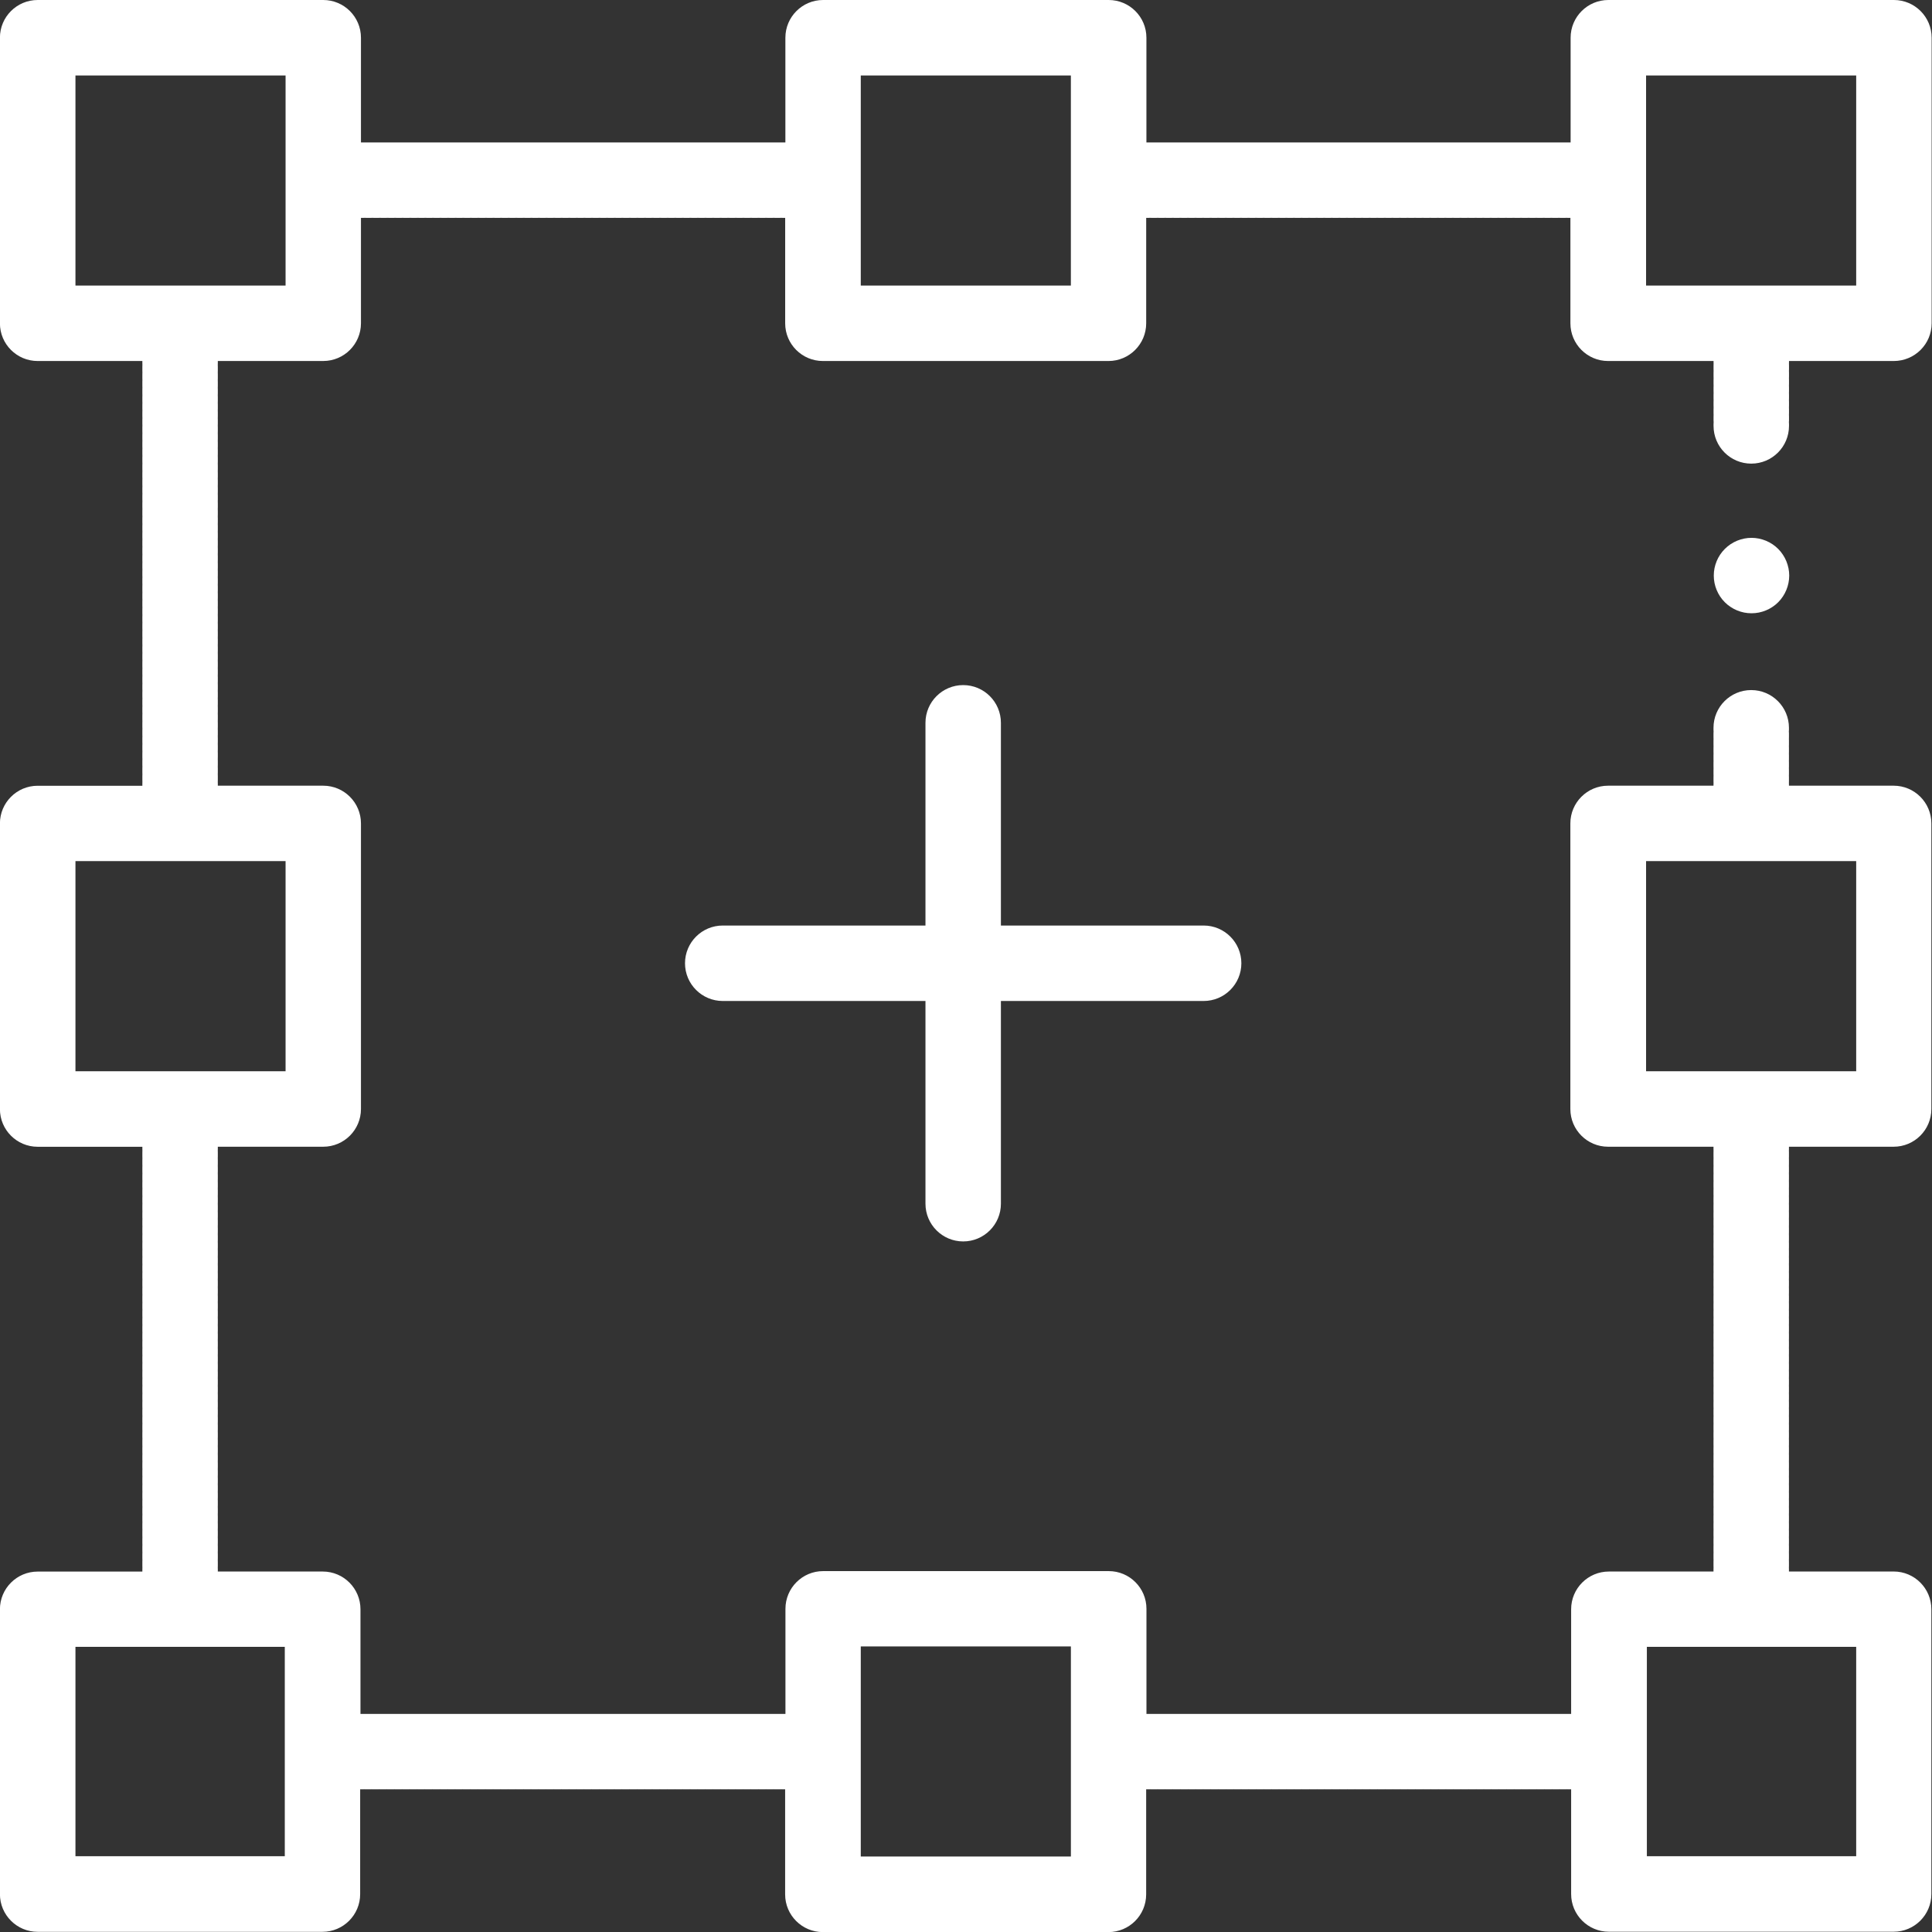
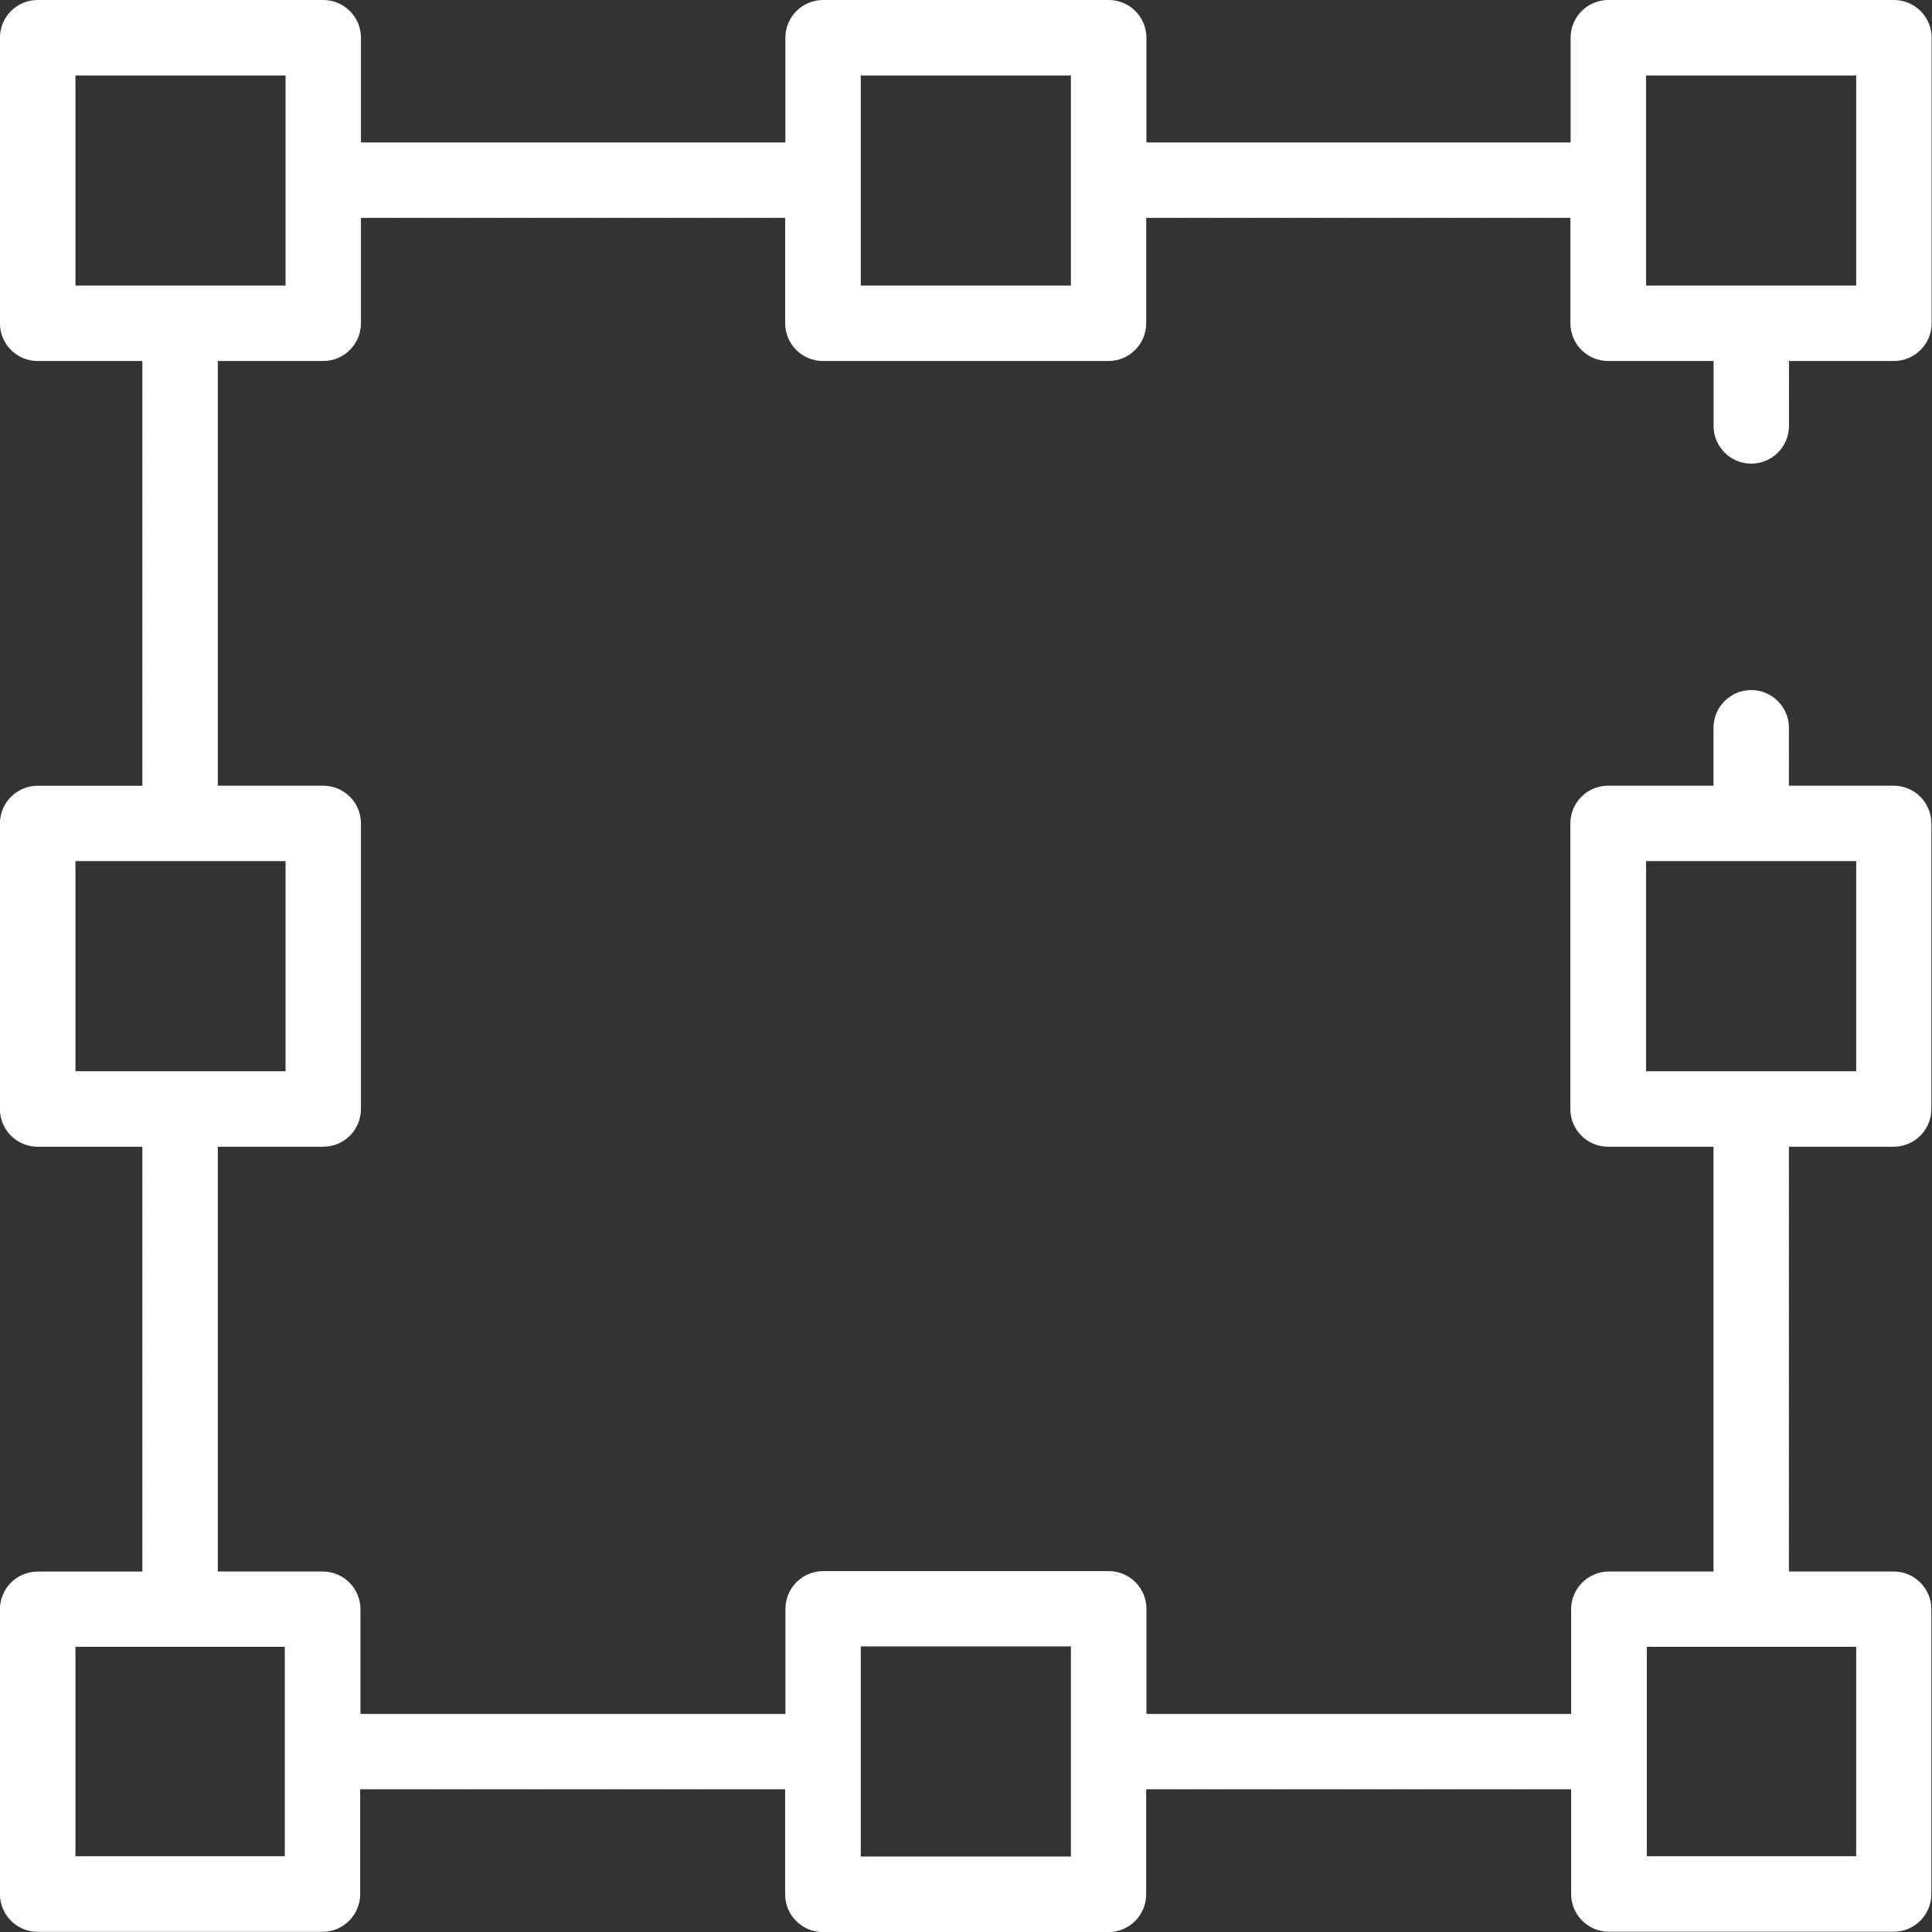
<svg xmlns="http://www.w3.org/2000/svg" width="512" height="512" x="0" y="0" viewBox="0 0 512 512.001" style="enable-background:new 0 0 512 512" xml:space="preserve">
  <rect x="0" y="0" width="512" height="512.001" fill="#333333" stroke="none" />
  <g>
    <path d="m511.906 85.676v-75.68c0-5.52-4.477-9.996-9.996-9.996h-75.68c-5.523 0-10 4.477-10 9.996v27.75h-.531c-.168 0-.336.004-.504.012-.164-.008-.332-.012-.5-.012h-1.004c-.168 0-.336.004-.5.012-.168-.008-.336-.012-.504-.012h-1.004c-.168 0-.336.004-.5.012-.168-.008-.332-.012-.5-.012h-1.004c-.168 0-.336.004-.504.012-.164-.008-.332-.012-.5-.012h-1.004c-.168 0-.336.004-.5.012-.168-.008-.336-.012-.504-.012h-1.004c-.168 0-.332.004-.5.012-.168-.008-.332-.012-.5-.012h-1.004c-.168 0-.336.004-.5.012-.168-.008-.336-.012-.504-.012h-1.004c-.168 0-.332.004-.5.012-.168-.008-.332-.012-.5-.012h-1.004c-.168 0-.336.004-.504.012-.164-.008-.332-.012-.5-.012h-1.004c-.168 0-.332.004-.5.012-.168-.008-.332-.012-.5-.012h-1.004c-.168 0-.336.004-.504.012-.164-.008-.332-.012-.5-.012h-1.004c-.168 0-.336.004-.5.012-.168-.008-.336-.012-.504-.012h-1.004c-.168 0-.332.004-.5.012-.164-.008-.332-.012-.5-.012h-1.004c-.168 0-.336.004-.504.012-.164-.008-.332-.012-.5-.012h-1.004c-.168 0-.336.004-.5.012-.168-.008-.336-.012-.504-.012h-1c-.168 0-.336.004-.504.012-.164-.008-.332-.012-.5-.012h-1.004c-.168 0-.336.004-.5.012-.168-.008-.336-.012-.504-.012h-1c-.168 0-.336.004-.504.012-.164-.008-.332-.012-.5-.012h-1.004c-.168 0-.336.004-.5.012-.168-.008-.336-.012-.504-.012h-1c-.168 0-.336.004-.504.012-.164-.008-.332-.012-.5-.012h-1.004c-.168 0-.336.004-.5.012-.168-.008-.336-.012-.504-.012h-1.004c-.168 0-.336.004-.5.012-.168-.008-.336-.012-.504-.012h-1c-.168 0-.336.004-.504.012-.164-.008-.332-.012-.5-.012h-1.004c-.168 0-.336.004-.5.012-.168-.008-.336-.012-.504-.012h-1.004c-.168 0-.332.004-.5.012-.168-.008-.332-.012-.5-.012h-1.004c-.168 0-.336.004-.5.012-.168-.008-.336-.012-.504-.012h-1.004c-.168 0-.332.004-.5.012-.168-.008-.332-.012-.5-.012h-1.004c-.168 0-.336.004-.504.012-.164-.008-.332-.012-.5-.012h-1.004c-.168 0-.336.004-.5.012-.168-.008-.332-.012-.5-.012h-1.004c-.168 0-.336.004-.504.012-.164-.008-.332-.012-.5-.012h-1.004c-.168 0-.336.004-.5.012-.168-.008-.336-.012-.504-.012h-1.004c-.168 0-.332.004-.5.012-.168-.008-.332-.012-.5-.012h-1.004c-.168 0-.336.004-.504.012-.164-.008-.332-.012-.5-.012h-1.004c-.168 0-.336.004-.5.012-.168-.008-.336-.012-.504-.012h-1c-.168 0-.336.004-.504.012-.164-.008-.332-.012-.5-.012h-1.004c-.168 0-.336.004-.5.012-.168-.008-.336-.012-.504-.012h-1c-.168 0-.336.004-.504.012-.164-.008-.332-.012-.5-.012h-1.004c-.168 0-.336.004-.5.012-.168-.008-.336-.012-.504-.012h-1c-.168 0-.336.004-.504.012-.164-.008-.332-.012-.5-.012h-1.004c-.168 0-.336.004-.504.012-.164-.008-.332-.012-.5-.012h-1.004c-.168 0-.336.004-.5.012-.168-.008-.336-.012-.504-.012h-1c-.168 0-.336.004-.5.012-.168-.008-.336-.012-.504-.012h-1.004c-.168 0-.336.004-.5.012-.168-.008-.336-.012-.504-.012h-1c-.168 0-.336.004-.504.012-.164-.008-.332-.012-.5-.012h-1.004c-.168 0-.336.004-.504.012-.164-.008-.332-.012-.5-.012h-1.004c-.168 0-.332.004-.5.012-.168-.008-.332-.012-.5-.012h-1.004c-.168 0-.336.004-.504.012-.164-.008-.332-.012-.5-.012h-1.004c-.168 0-.336.004-.5.012-.168-.008-.332-.012-.504-.012h-1c-.168 0-.336.004-.504.012-.164-.008-.332-.012-.5-.012h-1.004c-.168 0-.336.004-.5.012-.168-.008-.336-.012-.504-.012h-1.004c-.168 0-.332.004-.5.012-.168-.008-.332-.012-.5-.012h-1.004c-.168 0-.336.004-.5.012-.168-.008-.336-.012-.504-.012h-1.004c-.168 0-.332.004-.5.012-.168-.008-.332-.012-.5-.012h-1.004c-.168 0-.336.004-.504.012-.164-.008-.332-.012-.5-.012h-1.004c-.168 0-.336.004-.5.012-.168-.008-.332-.012-.504-.012h-1c-.168 0-.336.004-.504.012-.164-.008-.332-.012-.5-.012h-.535v-27.75c0-5.52-4.477-9.996-10-9.996h-75.676c-5.523 0-10 4.477-10 9.996v27.75h-.535c-.168 0-.336.004-.5.012-.168-.008-.336-.012-.504-.012h-1c-.168 0-.336.004-.504.012-.164-.008-.332-.012-.5-.012h-1.004c-.168 0-.336.004-.504.012-.164-.008-.332-.012-.5-.012h-1.004c-.168 0-.336.004-.5.012-.168-.008-.336-.012-.504-.012h-1c-.168 0-.336.004-.504.012-.164-.008-.332-.012-.5-.012h-1.004c-.168 0-.336.004-.5.012-.168-.008-.336-.012-.504-.012h-1c-.168 0-.336.004-.504.012-.164-.008-.332-.012-.5-.012h-1.004c-.168 0-.336.004-.5.012-.168-.008-.332-.012-.504-.012h-1.004c-.168 0-.332.004-.5.012-.168-.008-.332-.012-.5-.012h-1.004c-.168 0-.336.004-.5.012-.168-.008-.336-.012-.504-.012h-1.004c-.168 0-.336.004-.5.012-.168-.008-.336-.012-.504-.012h-1c-.168 0-.336.004-.504.012-.164-.008-.332-.012-.5-.012h-1.004c-.168 0-.336.004-.5.012-.168-.008-.336-.012-.504-.012h-1.004c-.168 0-.332.004-.5.012-.168-.008-.332-.012-.5-.012h-1.004c-.168 0-.336.004-.5.012-.168-.008-.336-.012-.504-.012h-1.004c-.168 0-.332.004-.5.012-.168-.008-.332-.012-.5-.012h-1.004c-.168 0-.336.004-.504.012-.164-.008-.332-.012-.5-.012h-1.004c-.168 0-.336.004-.5.012-.168-.008-.336-.012-.504-.012h-1c-.168 0-.336.004-.504.012-.164-.008-.332-.012-.5-.012h-1.004c-.168 0-.336.004-.5.012-.168-.008-.336-.012-.504-.012h-1.004c-.168 0-.332.004-.5.012-.164-.008-.332-.012-.5-.012h-1.004c-.168 0-.336.004-.5.012-.168-.008-.336-.012-.504-.012h-1.004c-.168 0-.336.004-.5.012-.168-.008-.332-.012-.504-.012h-1c-.168 0-.336.004-.504.012-.164-.008-.332-.012-.5-.012h-1.004c-.168 0-.336.004-.5.012-.168-.008-.332-.012-.504-.012h-1c-.168 0-.336.004-.504.012-.164-.008-.332-.012-.5-.012h-1.004c-.168 0-.336.004-.5.012-.168-.008-.336-.012-.504-.012h-1.004c-.168 0-.332.004-.5.012-.168-.008-.332-.012-.5-.012h-1.004c-.168 0-.336.004-.504.012-.164-.008-.332-.012-.5-.012h-1.004c-.168 0-.336.004-.5.012-.168-.008-.336-.012-.504-.012h-1c-.168 0-.336.004-.504.012-.164-.008-.332-.012-.5-.012h-1.004c-.168 0-.336.004-.5.012-.168-.008-.336-.012-.504-.012h-1.004c-.168 0-.332.004-.5.012-.168-.008-.332-.012-.5-.012h-1.004c-.168 0-.336.004-.5.012-.168-.008-.336-.012-.504-.012h-1.004c-.168 0-.332.004-.5.012-.168-.008-.332-.012-.5-.012h-1.004c-.168 0-.336.004-.504.012-.164-.008-.332-.012-.5-.012h-1.004c-.168 0-.336.004-.5.012-.168-.008-.332-.012-.5-.012h-1.004c-.168 0-.336.004-.504.012-.164-.008-.332-.012-.5-.012h-1.004c-.168 0-.336.004-.5.012-.168-.008-.336-.012-.504-.012h-1.004c-.168 0-.332.004-.5.012-.168-.008-.332-.012-.5-.012h-1.004c-.168 0-.336.004-.5.012-.168-.008-.336-.012-.504-.012h-1.004c-.168 0-.332.004-.5.012-.168-.008-.332-.012-.5-.012h-1.004c-.168 0-.336.004-.504.012-.164-.008-.332-.012-.5-.012h-1.004c-.168 0-.336.004-.5.012-.168-.008-.336-.012-.504-.012h-1c-.168 0-.336.004-.504.012-.164-.008-.332-.012-.5-.012h-1.004c-.168 0-.336.004-.504.012-.164-.008-.332-.012-.5-.012h-1.004c-.168 0-.336.004-.5.012-.164-.008-.332-.012-.5-.012h-1.004c-.168 0-.336.004-.504.012-.164-.008-.332-.012-.5-.012h-1.004c-.168 0-.336.004-.5.012-.168-.008-.336-.012-.504-.012h-1c-.168 0-.336.004-.504.012-.164-.008-.332-.012-.5-.012h-1.004c-.168 0-.336.004-.5.012-.168-.008-.336-.012-.504-.012h-1c-.168 0-.336.004-.504.012-.164-.008-.332-.012-.5-.012h-1.004c-.168 0-.336.004-.5.012-.168-.008-.332-.012-.504-.012h-1.004c-.168 0-.332.004-.5.012-.168-.008-.332-.012-.5-.012h-1.059c-.168 0-.336.004-.504.012-.164-.008-.332-.012-.5-.012h-1.004c-.168 0-.336.004-.504.012-.164-.008-.332-.012-.5-.012h-.535v-27.75c0-5.52-4.477-9.996-9.996-9.996h-75.68c-5.523 0-10 4.477-10 9.996v75.68c0 5.52 4.477 9.996 10 9.996h27.746v.543c0 .168.004.336.012.504-.008.164-.012.332-.012.5v1.004c0 .168.004.336.012.504-.008.164-.012.332-.012.5v1.004c0 .168.004.336.012.504-.008.164-.012.332-.012.5v1.008c0 .168.004.336.012.5-.008.168-.012.336-.012.504v1.004c0 .168.004.336.012.5-.008.168-.012.336-.012.504v1.004c0 .168.004.336.012.5-.008.168-.012.336-.012.504v1.004c0 .168.004.336.012.504-.008.164-.012.332-.012.5v1.004c0 .168.004.336.012.504-.008.164-.012.332-.012.5v1.004c0 .168.004.336.012.504-.008.164-.012.332-.012.5v1.004c0 .168.004.336.012.504-.008.164-.012.332-.012.5v1.004c0 .172.004.336.012.504-.008.168-.012.332-.012.504v1.004c0 .168.004.336.012.5-.008.168-.012.336-.012.504v1.004c0 .168.004.336.012.5-.008.168-.012.336-.012.504v1.004c0 .168.004.336.012.5-.008.168-.012.336-.012.504v1.004c0 .168.004.336.012.504-.008.164-.012.332-.012.5v1.004c0 .168.004.336.012.504-.008.164-.012.332-.012.5v1.004c0 .172.004.336.012.504-.008.164-.012.332-.012.5v1.004c0 .168.004.336.012.504-.008.164-.012.332-.012.5v1.008c0 .168.004.336.012.5-.008.168-.012.336-.012.504v1.004c0 .168.004.336.012.5-.008.168-.012.336-.012.504v1.004c0 .168.004.336.012.5-.008.168-.012.336-.012.504v1.004c0 .168.004.336.012.504-.008.164-.012.332-.012.5v1.004c0 .168.004.336.012.504-.008.164-.012.332-.012.5v1.004c0 .168.004.336.012.504-.008.164-.012.332-.012.5v1.004c0 .168.004.336.012.504-.008.164-.012.332-.012.5v1.004c0 .172.004.336.012.504-.008.168-.012.332-.012.504v1.004c0 .168.004.336.012.5-.008.168-.012.336-.012.504v1.004c0 .168.004.336.012.5-.008.168-.012.336-.012.504v1.004c0 .168.004.336.012.5-.008.168-.012.336-.012.504v1.004c0 .168.004.336.012.504-.008.164-.012.332-.012.5v1.004c0 .168.004.336.012.504-.008.164-.012.332-.012.5v1.004c0 .168.004.336.012.504-.008.164-.012.332-.012.5v1.004c0 .168.004.336.012.504-.008.164-.012.332-.012.5v1.008c0 .168.004.336.012.5-.008.168-.012.336-.012.504v1.004c0 .168.004.336.012.5-.008.168-.012.336-.012.504v1.004c0 .168.004.336.012.504-.008.164-.012.332-.012.5v1.004c0 .168.004.336.012.5-.008.168-.012.336-.012.504v1.004c0 .168.004.336.012.504-.008.164-.012.332-.012.5v1.004c0 .168.004.336.012.504-.008.164-.012.332-.012.5v1.004c0 .172.004.336.012.504-.008.164-.012.332-.012.5v1.004c0 .172.004.336.012.504-.008.168-.012.332-.012.504v1.004c0 .168.004.336.012.5-.008.168-.012.336-.012.504v1.004c0 .168.004.336.012.5-.008.168-.012.336-.012.504v1.004c0 .168.004.336.012.5-.008.168-.012.336-.012.504v1.004c0 .168.004.336.012.504-.008.164-.012.332-.012.5v1.004c0 .168.004.336.012.504-.008.164-.012.332-.012.5v1.004c0 .168.004.336.012.504-.008.164-.012.332-.012.5v1.008c0 .168.004.336.012.5-.008.164-.012.332-.012.5v1.008c0 .168.004.336.012.5-.008.168-.012.336-.012.504v1.004c0 .168.004.336.012.5-.008.168-.012.336-.012.504v1.004c0 .168.004.336.012.5-.008.168-.012.336-.012.504v1.004c0 .168.004.336.012.5-.008.168-.012.336-.012.504v1.004c0 .168.004.336.012.504-.008.164-.012.332-.012.5v1.004c0 .168.004.336.012.504-.008.164-.012.332-.012.5v1.004c0 .172.004.336.012.504-.008.168-.012.332-.012.504v1c0 .168.004.336.012.504-.008.164-.012.332-.012.5v.547h-27.746c-5.523 0-10 4.477-10 9.996v75.68c0 5.52 4.477 9.996 10 9.996h27.746v.543c0 .168.004.336.012.504-.008.164-.012.332-.012.5v1.008c0 .168.004.336.012.5-.008.168-.012.336-.012.504v1.004c0 .168.004.336.012.5-.008.168-.012.336-.012.504v1.004c0 .168.004.336.012.504-.008.164-.012.332-.012.5v1.004c0 .168.004.336.012.504-.008.164-.012.332-.012.5v1.004c0 .172.004.336.012.504-.008.168-.012.332-.012.504v1.004c0 .168.004.336.012.5-.008.168-.012.336-.012.504v1.004c0 .168.004.336.012.5-.008.168-.012.336-.012.504v1.004c0 .168.004.336.012.504-.008.164-.012.332-.012.5v1.004c0 .168.004.336.012.504-.008.164-.012.332-.012.5v1.008c0 .168.004.336.012.5-.008.168-.012.336-.012.504v1.004c0 .168.004.336.012.5-.008.168-.012.336-.012.504v1.004c0 .168.004.336.012.5-.008.168-.012.336-.012.504v1.004c0 .168.004.336.012.504-.008.164-.012.332-.012.5v1.004c0 .172.004.336.012.504-.008.168-.012.332-.012.504v1.004c0 .168.004.336.012.5-.008.168-.012.336-.012.504v1.004c0 .168.004.336.012.5-.008.168-.012.336-.012.504v1.004c0 .168.004.336.012.5-.008.168-.012.336-.012.504v1.004c0 .168.004.336.012.504-.008.164-.012.332-.012.5v1.004c0 .172.004.336.012.504-.008.168-.012.332-.012.504v1.004c0 .168.004.336.012.5-.008.168-.012.336-.012.504v1.004c0 .168.004.336.012.5-.008.168-.012.336-.012.504v1.004c0 .168.004.336.012.504-.008.164-.012.332-.012.5v1.004c0 .168.004.336.012.504-.008.164-.012.332-.012.5v1.004c0 .168.004.336.012.504-.008.164-.012.332-.012.5v1.008c0 .168.004.336.012.5-.008.168-.012.336-.012.504v1.004c0 .168.004.336.012.5-.008.168-.012.336-.012.504v1.004c0 .168.004.336.012.504-.008.164-.012.332-.012.5v1.004c0 .168.004.336.012.504-.008.164-.012.332-.012.5v1.004c0 .172.004.336.012.504-.008.168-.012.332-.012.504v1.004c0 .168.004.336.012.5-.008.168-.012.336-.012.504v1.004c0 .168.004.336.012.504-.008.164-.012.332-.012.5v1.004c0 .168.004.336.012.504-.008.164-.012.332-.012.5v1.004c0 .168.004.336.012.504-.008.164-.012.332-.012.5v1.008c0 .168.004.336.012.5-.008.168-.012.336-.012.504v1.004c0 .168.004.336.012.5-.008.168-.012.336-.012.504v1.004c0 .168.004.336.012.5-.008.168-.012.336-.012.504v1.004c0 .168.004.336.012.504-.008.164-.012.332-.012.5v1.004c0 .172.004.336.012.504-.008.168-.012.332-.012.504v1.004c0 .168.004.336.012.5-.008.168-.012.336-.012.504v1.004c0 .168.004.336.012.5-.008.168-.012.336-.012.504v1.004c0 .168.004.336.012.504-.008.164-.012.332-.012.5v1.004c0 .168.004.336.012.504-.008.164-.012.332-.012.5v1.008c0 .168.004.336.012.5-.008.168-.012.336-.012.504v1.004c0 .168.004.336.012.5-.008.168-.012.336-.012.504v1.004c0 .168.004.336.012.5-.008.168-.012.336-.012.504v1.004c0 .168.004.336.012.504-.008.164-.012.332-.012.5v1.004c0 .168.004.336.012.504-.008.164-.012.332-.012.5v1.004c0 .172.004.336.012.504-.008.168-.012.332-.012.504v1.004c0 .168.004.336.012.5-.008.168-.012.336-.012.504v1.004c0 .168.004.336.012.504-.008.164-.012.332-.012.5v1.004c0 .168.004.336.012.504-.008.164-.012.332-.012.5v1.004c0 .168.004.336.012.504-.008.164-.012.332-.012.5v1.004c0 .172.004.336.012.504-.008.168-.012.332-.012.504v1.004c0 .168.004.336.012.5-.008.168-.012.336-.012.504v1.004c0 .168.004.336.012.504-.008.164-.012.332-.012.5v.543h-27.746c-5.523 0-10 4.48-10 10v75.469c0 5.52 4.477 10 10 10h75.469c5.523 0 9.996-4.48 9.996-10v-27.77h.555c.168 0 .336-.004.5-.012.168.008.336.012.504.012h1.004c.168 0 .336-.004.504-.012.164.008.332.012.5.012h1.004c.168 0 .336-.004.504-.012.168.008.332.012.5.012h1.008c.168 0 .336-.004.5-.012.168.008.336.012.504.012h1.004c.168 0 .336-.004.5-.012.168.008.336.012.504.012h1.004c.168 0 .336-.004.5-.012.168.008.336.012.504.012h1.004c.168 0 .336-.004.504-.012.168.008.336.012.504.012h1.004c.168 0 .336-.004.5-.012.168.008.336.012.504.012h1.004c.168 0 .336-.004.504-.012.164.008.332.012.5.012h1.008c.168 0 .336-.004.5-.012.168.008.336.012.504.012h1.004c.168 0 .336-.004.5-.012.168.008.336.012.504.012h1.004c.168 0 .336-.004.504-.012.164.008.332.012.5.012h1.004c.168 0 .336-.004.504-.012.164.008.332.012.5.012h1.004c.168 0 .336-.004.504-.012.168.008.336.012.504.012h1.004c.168 0 .336-.004.504-.012.164.008.332.012.5.012h1.004c.168 0 .336-.004.504-.012.168.008.332.012.504.012h1.004c.168 0 .336-.004.504-.012.164.008.332.012.5.012h1.004c.168 0 .336-.004.504-.012.168.008.332.012.5.012h1.008c.168 0 .336-.004.5-.012.168.008.336.012.504.012h1.004c.168 0 .336-.004.5-.012.168.008.336.012.504.012h1.004c.168 0 .336-.004.504-.012.164.008.332.012.5.012h1.004c.168 0 .336-.004.504-.012.164.008.332.012.5.012h1.004c.168 0 .336-.004.504-.012.168.008.332.012.504.012h1.004c.168 0 .336-.004.5-.012.168.008.336.012.504.012h1.004c.168 0 .336-.004.504-.012.168.008.336.012.504.012h1.004c.168 0 .336-.004.5-.012.168.008.336.012.504.012h1.004c.168 0 .336-.004.504-.012.164.008.332.012.5.012h1.008c.168 0 .336-.004.5-.012.168.008.336.012.504.012h1.004c.168 0 .336-.004.5-.012.168.008.336.012.504.012h1.004c.168 0 .336-.004.5-.012.168.008.336.012.504.012h1.004c.168 0 .336-.004.504-.012.164.008.332.012.5.012h1.008c.168 0 .336-.004.5-.012.168.008.336.012.504.012h1.004c.168 0 .336-.004.504-.012.164.008.332.012.5.012h1.008c.168 0 .336-.004.5-.012.168.008.332.012.504.012h1.004c.168 0 .336-.004.5-.012.168.008.336.012.504.012h1.004c.168 0 .336-.004.504-.012.164.008.332.012.5.012h1.004c.168 0 .336-.004.504-.012.168.008.332.012.5.012h1.008c.168 0 .336-.004.5-.012.168.008.332.012.504.012h1.004c.168 0 .336-.004.504-.012.164.008.332.012.5.012h1.004c.168 0 .336-.004.504-.012.168.008.332.012.504.012h1.004c.168 0 .336-.004.5-.012.168.008.336.012.504.012h1.004c.168 0 .336-.004.504-.012.168.008.336.012.504.012h1.004c.168 0 .336-.004.5-.012.168.008.336.012.504.012h1.004c.168 0 .336-.004.5-.012.168.008.336.012.504.012h1.004c.168 0 .336-.004.504-.012.164.008.332.012.5.012h1.004c.168 0 .336-.004.504-.012.168.008.336.012.504.012h1.004c.168 0 .336-.004.5-.012.168.008.336.012.504.012h1.004c.168 0 .336-.004.504-.012.164.008.332.012.5.012h1.008c.168 0 .336-.004.5-.012.168.008.336.012.504.012h1.004c.168 0 .336-.004.504-.012.164.008.332.012.5.012h1.004c.168 0 .336-.004.504-.012.164.008.332.012.5.012h1.004c.168 0 .336-.004.504-.012.168.008.332.012.5.012h1.008c.168 0 .336-.004.5-.012.168.008.336.012.504.012h1.004c.168 0 .336-.004.504-.012.168.008.332.012.5.012h1.008c.164 0 .332-.004.5-.012.168.008.332.012.504.012h1.004c.168 0 .336-.004.5-.012.168.008.336.012.504.012h.551v27.844c0 5.52 4.477 9.996 10 9.996h75.676c5.523 0 10-4.477 10-9.996v-27.844h.551c.168 0 .336-.004.504-.012.164.008.332.012.5.012h1.004c.168 0 .336-.004.504-.012.168.008.336.012.504.012h1.004c.168 0 .336-.004.5-.012.168.008.336.012.504.012h1.004c.168 0 .336-.004.504-.012.168.008.336.012.504.012h1.004c.168 0 .336-.004.5-.012.168.008.336.012.504.012h1.004c.168 0 .336-.004.5-.012.168.008.336.012.504.012h1.004c.168 0 .336-.004.504-.012.164.008.332.012.5.012h1.004c.168 0 .336-.004.504-.012.168.008.332.012.5.012h1.008c.168 0 .336-.004.5-.012.168.008.336.012.504.012h1.004c.168 0 .336-.004.5-.012.168.008.336.012.504.012h1.004c.168 0 .336-.004.504-.012.168.008.332.012.504.012h1.004c.168 0 .336-.004.504-.012.164.008.332.012.5.012h1.004c.168 0 .336-.004.504-.012.168.008.332.012.5.012h1.008c.168 0 .336-.004.5-.012.168.008.332.012.5.012h1.008c.168 0 .336-.004.5-.012.168.008.336.012.504.012h1.004c.168 0 .336-.004.504-.012.164.008.332.012.5.012h1.004c.168 0 .336-.004.504-.012.168.008.336.012.504.012h1.004c.168 0 .336-.004.5-.012.168.008.336.012.504.012h1.004c.168 0 .336-.004.504-.012.168.008.332.012.5.012h1.008c.168 0 .336-.004.5-.012.168.008.336.012.504.012h1.004c.168 0 .336-.004.5-.012.168.008.336.012.504.012h1.004c.168 0 .336-.004.504-.012.164.008.332.012.5.012h1.004c.168 0 .336-.004.504-.012.164.008.332.012.5.012h1.008c.168 0 .336-.004.5-.012.168.008.336.012.504.012h1.004c.168 0 .336-.004.504-.012.164.008.332.012.5.012h1.008c.168 0 .336-.004.5-.012.168.008.336.012.504.012h1.004c.168 0 .336-.004.5-.012.168.008.336.012.504.012h1.004c.168 0 .336-.004.504-.012.168.008.332.012.5.012h1.008c.168 0 .336-.004.5-.012.168.008.336.012.504.012h1.004c.168 0 .336-.004.5-.012.168.008.336.012.504.012h1.004c.168 0 .336-.004.504-.012.164.008.332.012.5.012h1.004c.168 0 .336-.004.504-.012.168.008.332.012.504.012h1.004c.168 0 .336-.004.504-.012.164.008.332.012.5.012h1.004c.168 0 .336-.004.504-.012.168.008.336.012.504.012h1.004c.168 0 .336-.004.5-.012.168.008.336.012.504.012h1.004c.168 0 .336-.004.5-.012.168.008.336.012.504.012h1.004c.168 0 .336-.004.504-.012.164.008.332.012.5.012h1.004c.168 0 .336-.004.504-.012.168.008.336.012.504.012h1.004c.168 0 .336-.004.5-.012.168.008.336.012.504.012h1.004c.168 0 .336-.004.504-.012.164.008.332.012.5.012h1.008c.168 0 .336-.004.5-.012.168.008.336.012.504.012h1.004c.168 0 .336-.004.504-.012.164.008.332.012.5.012h1.008c.168 0 .336-.004.5-.012.168.008.336.012.5.012h1.008c.168 0 .336-.004.5-.012.168.008.336.012.504.012h1.004c.168 0 .336-.004.5-.012.168.008.336.012.504.012h1.004c.168 0 .336-.004.504-.012.164.008.332.012.5.012h1.008c.168 0 .336-.004.5-.012.168.008.336.012.504.012h1.004c.168 0 .336-.004.504-.012.164.008.332.012.5.012h1.004c.168 0 .336-.004.504-.012.168.008.336.012.504.012h1.004c.168 0 .336-.004.5-.012.168.008.336.012.504.012h1.004c.168 0 .336-.004.504-.012.164.008.332.012.5.012h1.004c.168 0 .336-.004.504-.012.164.008.332.012.5.012h1.004c.168 0 .336-.004.504-.012.168.008.336.012.504.012h1.004c.168 0 .336-.004.5-.012.168.008.336.012.504.012h1.004c.168 0 .336-.004.504-.012.168.008.336.012.504.012h1.004c.168 0 .336-.004.5-.012.168.008.336.012.504.012h.551v27.75c0 5.52 4.477 9.996 9.996 9.996h75.473c5.52 0 9.996-4.477 9.996-9.996v-75.473c0-5.52-4.477-9.996-9.996-9.996h-27.746v-.547c0-.168-.004-.336-.012-.5.008-.168.012-.336.012-.504v-1.004c0-.168-.004-.336-.012-.5.008-.168.012-.336.012-.504v-1.004c0-.168-.004-.336-.012-.5.008-.168.012-.336.012-.504v-1.004c0-.168-.004-.336-.012-.504.008-.164.012-.332.012-.5v-1.004c0-.172-.004-.336-.012-.504.008-.168.012-.332.012-.504v-1.004c0-.168-.004-.336-.012-.5.008-.168.012-.336.012-.504v-1.004c0-.168-.004-.336-.012-.5.008-.168.012-.336.012-.504v-1.004c0-.168-.004-.336-.012-.5.008-.168.012-.336.012-.504v-1.004c0-.168-.004-.336-.012-.504.008-.164.012-.332.012-.5v-1.008c0-.168-.004-.336-.012-.5.008-.168.012-.336.012-.504v-1.004c0-.168-.004-.336-.012-.5.008-.168.012-.336.012-.504v-1.004c0-.168-.004-.336-.012-.5.008-.168.012-.336.012-.504v-1.004c0-.168-.004-.336-.012-.504.008-.164.012-.332.012-.5v-1.004c0-.172-.004-.336-.012-.504.008-.168.012-.332.012-.504v-1.004c0-.168-.004-.332-.012-.5.008-.168.012-.332.012-.504v-1.004c0-.168-.004-.336-.012-.5.008-.168.012-.336.012-.504v-1.004c0-.168-.004-.336-.012-.5.008-.168.012-.336.012-.504v-1.004c0-.168-.004-.336-.012-.504.008-.164.012-.332.012-.5v-1.004c0-.172-.004-.336-.012-.504.008-.164.012-.332.012-.5v-1.004c0-.172-.004-.336-.012-.504.008-.168.012-.332.012-.504v-1.004c0-.168-.004-.336-.012-.5.008-.168.012-.336.012-.504v-1.004c0-.168-.004-.336-.012-.504.008-.164.012-.332.012-.5v-1.004c0-.168-.004-.336-.012-.504.008-.164.012-.332.012-.5v-1.004c0-.168-.004-.336-.012-.504.008-.164.012-.332.012-.5v-1.008c0-.168-.004-.336-.012-.5.008-.168.012-.336.012-.504v-1.004c0-.168-.004-.336-.012-.5.008-.168.012-.336.012-.504v-1.004c0-.168-.004-.336-.012-.5.008-.168.012-.336.012-.504v-1.004c0-.168-.004-.336-.012-.504.008-.164.012-.332.012-.5v-1.004c0-.172-.004-.336-.012-.504.008-.168.012-.332.012-.504v-1.004c0-.168-.004-.336-.012-.5.008-.168.012-.336.012-.504v-1.004c0-.168-.004-.336-.012-.5.008-.168.012-.336.012-.504v-1.004c0-.168-.004-.336-.012-.504.008-.164.012-.332.012-.5v-1.004c0-.168-.004-.336-.012-.504.008-.164.012-.332.012-.5v-1.008c0-.168-.004-.336-.012-.5.008-.168.012-.336.012-.504v-1.004c0-.168-.004-.336-.012-.5.008-.168.012-.336.012-.504v-1.004c0-.168-.004-.336-.012-.5.008-.168.012-.336.012-.504v-1.004c0-.168-.004-.336-.012-.504.008-.164.012-.332.012-.5v-1.004c0-.172-.004-.336-.012-.504.008-.168.012-.332.012-.504v-1c0-.172-.004-.336-.012-.504.008-.168.012-.332.012-.504v-1.004c0-.168-.004-.336-.012-.5.008-.168.012-.336.012-.504v-1.004c0-.168-.004-.336-.012-.504.008-.164.012-.332.012-.5v-1.004c0-.168-.004-.336-.012-.504.008-.164.012-.332.012-.5v-1.004c0-.168-.004-.336-.012-.504.008-.164.012-.332.012-.5v-1.008c0-.168-.004-.336-.012-.5.008-.168.012-.336.012-.504v-.996c0-.168-.004-.336-.012-.5.008-.168.012-.336.012-.504v-1.004c0-.168-.004-.336-.012-.5.008-.168.012-.336.012-.504v-1.004c0-.168-.004-.336-.012-.5.008-.168.012-.336.012-.504v-1.004c0-.168-.004-.336-.012-.504.008-.164.012-.332.012-.5v-1.004c0-.172-.004-.336-.012-.504.008-.168.012-.332.012-.504v-1c0-.172-.004-.336-.012-.504.008-.168.012-.332.012-.504v-1.004c0-.168-.004-.336-.012-.5.008-.168.012-.336.012-.504v-1.004c0-.168-.004-.336-.012-.504.008-.164.012-.332.012-.5v-1.004c0-.168-.004-.336-.012-.504.008-.164.012-.332.012-.5v-1.004c0-.168-.004-.336-.012-.504.008-.164.012-.332.012-.5v-1.004c0-.172-.004-.336-.012-.504.008-.168.012-.332.012-.504v-1.004c0-.168-.004-.336-.012-.5.008-.168.012-.336.012-.504v-.543h27.746c5.52 0 9.996-4.477 9.996-9.996v-75.68c0-5.523-4.477-10-9.996-10h-27.746v-.242c0-.16-.004-.324-.012-.484.008-.16.012-.324.012-.488v-.973c0-.164-.004-.324-.012-.488.008-.16.012-.32.012-.484v-.977c0-.16-.004-.324-.012-.484.008-.164.012-.324.012-.488v-.973c0-.164-.004-.328-.012-.488.008-.16.012-.324.012-.488v-.973c0-.164-.004-.324-.012-.488.008-.16.012-.32.012-.484v-.977c0-.16-.004-.324-.012-.484.008-.164.012-.324.012-.488v-.973c0-.164-.004-.324-.012-.488.008-.16.012-.324.012-.484v-.977c0-.164-.02-.324-.027-.484.008-.164.027-.324.027-.488v-.5c0-5.52-4.477-10-10-10-5.52 0-9.996 4.48-9.996 10v.5c0 .164.016.324.023.488-.008.16-.023.32-.023.484v.977c0 .16.004.324.012.484-.008.164-.012.324-.012.488v.973c0 .164.004.324.012.488-.008.16-.012.324-.012.484v.977c0 .164.004.324.012.484-.008.164-.012.324-.012.488v.973c0 .164.004.328.012.488-.008.16-.012.324-.012.488v.973c0 .164.004.324.012.488-.008.16-.012.324-.012.484v.977c0 .164.004.324.012.484-.008.164-.012.324-.012.488v.973c0 .164.004.328.012.488-.008.16-.012.324-.012.484v.242h-27.938c-5.52 0-9.996 4.477-9.996 10v75.68c0 5.52 4.477 9.996 9.996 9.996h27.938v.543c0 .168.004.336.012.504-.008.164-.012.332-.012.5v1.004c0 .172.004.336.012.504-.008.168-.012.332-.012.504v1.004c0 .168.004.336.012.5-.008.168-.012.336-.012.504v1.004c0 .168.004.336.012.5-.008.168-.012.336-.012.504v1.004c0 .168.004.336.012.5-.008.168-.012.336-.012.504v1.004c0 .168.004.336.012.504-.008.164-.012.332-.012.5v1.004c0 .172.004.336.012.504-.008.168-.012.332-.012.504v1c0 .172.004.336.012.504-.008.168-.012.332-.012.504v1.004c0 .168.004.336.012.5-.008.168-.012.336-.012.504v1.004c0 .168.004.336.012.504-.008.164-.012.332-.012.5v1.004c0 .168.004.336.012.504-.008.164-.012.332-.012.5v1.004c0 .168.004.336.012.504-.008.164-.012.332-.012.5v1.008c0 .168.004.336.012.5-.008.168-.012.336-.012.504v1.004c0 .168.004.336.012.5-.008.168-.012.336-.012.504v1.004c0 .168.004.336.012.504-.008.164-.012.332-.012.5v1.004c0 .168.004.336.012.504-.008.164-.012.332-.012.5v1.004c0 .172.004.336.012.504-.008.168-.012.332-.012.504v1.004c0 .168.004.336.012.5-.008.168-.012.336-.012.504v1.004c0 .168.004.336.012.5-.008.168-.012.336-.012.504v1.004c0 .168.004.336.012.504-.008.164-.012.332-.012.5v1.004c0 .168.004.336.012.504-.008.164-.012.332-.012.5v1.008c0 .168.004.336.012.5-.008.168-.012.336-.012.504v1.004c0 .168.004.336.012.5-.008.168-.012.336-.012.504v1.004c0 .168.004.336.012.5-.008.168-.012.336-.012.504v1.004c0 .168.004.336.012.504-.008.164-.012.332-.012.5v1.004c0 .172.004.336.012.504-.008.168-.012.332-.012.504v1.004c0 .168.004.336.012.5-.008.168-.012.332-.012.504v1.004c0 .168.004.336.012.5-.008.168-.012.336-.012.504v1.004c0 .168.004.336.012.504-.008.164-.012.332-.012.5v1.004c0 .168.004.336.012.504-.008.164-.012.332-.012.5v1.004c0 .172.004.336.012.504-.008.164-.012.332-.012.5v1.008c0 .168.004.336.012.5-.008.168-.012.336-.012.504v1.004c0 .168.004.336.012.5-.008.168-.012.336-.012.504v1.004c0 .168.004.336.012.504-.008.164-.012.332-.012.5v1.004c0 .168.004.336.012.504-.008.164-.012.332-.012.5v1.004c0 .168.004.336.012.504-.008.164-.012.332-.012.5v1.008c0 .168.004.336.012.5-.008.168-.012.336-.012.504v1.004c0 .168.004.336.012.504-.008.164-.012.332-.012.5v1.004c0 .168.004.336.012.504-.008.164-.012.332-.012.5v1.004c0 .168.004.336.012.504-.008.164-.012.332-.012.5v1.004c0 .172.004.336.012.504-.008.168-.012.332-.012.504v1.004c0 .168.004.336.012.5-.008.168-.012.336-.012.504v1.004c0 .168.004.336.012.504-.008.164-.012.332-.012.5v1.004c0 .168.004.336.012.504-.008.164-.012.332-.012.5v1.004c0 .168.004.336.012.504-.008.164-.012.332-.012.5v1.008c0 .168.004.336.012.5-.008.168-.012.336-.012.504v1.004c0 .168.004.336.012.5-.008.168-.012.336-.012.504v1.004c0 .168.004.336.012.5-.008.168-.012.336-.012.504v1.004c0 .168.004.336.012.504-.008.164-.012.332-.012.5v1.004c0 .172.004.336.012.504-.008.168-.012.332-.012.504v1.004c0 .168.004.336.012.5-.008.168-.012.332-.012.504v1.004c0 .168.004.336.012.5-.008.168-.012.336-.012.504v1.004c0 .168.004.336.012.504-.008.164-.012.332-.012.5v1.004c0 .168.004.336.012.504-.008.164-.012.332-.012.5v1.004c0 .172.004.336.012.504-.008.164-.012.332-.012.5v1.008c0 .168.004.336.012.5-.008.168-.012.336-.012.504v.543h-27.727c-5.523 0-10 4.477-10 10v27.727h-.551c-.168 0-.336.004-.5.012-.168-.008-.336-.012-.504-.012h-1.004c-.168 0-.336.004-.504.012-.164-.008-.332-.012-.5-.012h-1.008c-.168 0-.336.004-.5.012-.168-.008-.336-.012-.504-.012h-.926c-.168 0-.336.004-.5.012-.168-.008-.336-.012-.504-.012h-1.004c-.168 0-.336.004-.504.012-.168-.008-.332-.012-.5-.012h-1.008c-.168 0-.336.004-.5.012-.168-.008-.332-.012-.5-.012h-1.008c-.168 0-.336.004-.5.012-.168-.008-.336-.012-.504-.012h-1.004c-.168 0-.336.004-.5.012-.168-.008-.336-.012-.504-.012h-1.004c-.168 0-.336.004-.504.012-.168-.008-.332-.012-.504-.012h-1.004c-.168 0-.336.004-.504.012-.164-.008-.332-.012-.5-.012h-1.004c-.168 0-.336.004-.504.012-.164-.008-.332-.012-.5-.012h-1.008c-.168 0-.336.004-.5.012-.168-.008-.336-.012-.504-.012h-1.004c-.168 0-.336.004-.5.012-.168-.008-.336-.012-.504-.012h-1.004c-.168 0-.336.004-.504.012-.164-.008-.332-.012-.5-.012h-1.004c-.168 0-.336.004-.504.012-.168-.008-.332-.012-.5-.012h-1.008c-.168 0-.336.004-.5.012-.168-.008-.336-.012-.504-.012h-1.004c-.168 0-.336.004-.504.012-.164-.008-.332-.012-.5-.012h-1.008c-.168 0-.336.004-.5.012-.168-.008-.336-.012-.504-.012h-1.004c-.168 0-.336.004-.5.012-.168-.008-.336-.012-.504-.012h-1.004c-.168 0-.336.004-.504.012-.168-.008-.332-.012-.5-.012h-1.008c-.168 0-.336.004-.5.012-.168-.008-.336-.012-.504-.012h-1.004c-.168 0-.336.004-.5.012-.168-.008-.336-.012-.504-.012h-1.004c-.168 0-.336.004-.5.012-.168-.008-.336-.012-.504-.012h-1.004c-.168 0-.336.004-.504.012-.168-.008-.332-.012-.504-.012h-1.004c-.168 0-.336.004-.504.012-.164-.008-.332-.012-.5-.012h-1.004c-.168 0-.336.004-.504.012-.168-.008-.332-.012-.504-.012h-1.004c-.168 0-.336.004-.5.012-.168-.008-.336-.012-.504-.012h-1.004c-.168 0-.336.004-.5.012-.168-.008-.336-.012-.504-.012h-1.004c-.168 0-.336.004-.504.012-.164-.008-.332-.012-.5-.012h-1.004c-.168 0-.336.004-.504.012-.168-.008-.336-.012-.504-.012h-1.004c-.168 0-.336.004-.5.012-.168-.008-.336-.012-.504-.012h-1.004c-.168 0-.336.004-.504.012-.168-.008-.332-.012-.5-.012h-1.008c-.168 0-.336.004-.5.012-.168-.008-.336-.012-.504-.012h-1.004c-.168 0-.336.004-.504.012-.164-.008-.332-.012-.5-.012h-1.008c-.168 0-.336.004-.5.012-.168-.008-.332-.012-.5-.012h-1.008c-.168 0-.336.004-.5.012-.168-.008-.336-.012-.504-.012h-1.004c-.168 0-.336.004-.5.012-.168-.008-.336-.012-.504-.012h-1.004c-.168 0-.336.004-.504.012-.164-.008-.332-.012-.5-.012h-1.008c-.168 0-.336.004-.5.012-.168-.008-.336-.012-.504-.012h-1.004c-.168 0-.336.004-.5.012-.168-.008-.336-.012-.504-.012h-1.004c-.168 0-.336.004-.504.012-.168-.008-.332-.012-.504-.012h-1.004c-.168 0-.336.004-.5.012-.168-.008-.336-.012-.504-.012h-1.004c-.168 0-.336.004-.504.012-.164-.008-.332-.012-.5-.012h-1.004c-.168 0-.336.004-.504.012-.164-.008-.332-.012-.5-.012h-1.004c-.168 0-.336.004-.504.012-.168-.008-.332-.012-.504-.012h-1.004c-.168 0-.336.004-.504.012-.164-.008-.332-.012-.5-.012h-1.004c-.168 0-.336.004-.504.012-.168-.008-.336-.012-.504-.012h-1.004c-.168 0-.336.004-.5.012-.168-.008-.336-.012-.504-.012h-1.004c-.168 0-.336.004-.504.012-.164-.008-.332-.012-.5-.012h-1.004c-.168 0-.336.004-.504.012-.168-.008-.332-.012-.5-.012h-1.008c-.168 0-.336.004-.5.012-.168-.008-.336-.012-.504-.012h-1.004c-.168 0-.336.004-.5.012-.168-.008-.336-.012-.504-.012h-1.004c-.168 0-.336.004-.5.012-.168-.008-.336-.012-.504-.012h-1.004c-.168 0-.336.004-.504.012-.168-.008-.336-.012-.504-.012h-1.004c-.168 0-.336.004-.5.012-.168-.008-.336-.012-.504-.012h-1.004c-.168 0-.336.004-.504.012-.164-.008-.332-.012-.5-.012h-.555v-27.844c0-5.52-4.477-9.996-9.996-9.996h-75.68c-5.52 0-9.996 4.477-9.996 9.996v27.844h-.551c-.168 0-.336.004-.504.012-.168-.008-.336-.012-.504-.012h-1.004c-.168 0-.336.004-.504.012-.164-.008-.332-.012-.5-.012h-1.004c-.168 0-.336.004-.504.012-.164-.008-.332-.012-.5-.012h-1.008c-.168 0-.336.004-.5.012-.168-.008-.336-.012-.504-.012h-1.004c-.168 0-.336.004-.504.012-.164-.008-.332-.012-.5-.012h-1.004c-.168 0-.336.004-.504.012-.168-.008-.332-.012-.5-.012h-1.008c-.168 0-.332.004-.5.012-.168-.008-.332-.012-.5-.012h-1.008c-.168 0-.336.004-.5.012-.168-.008-.336-.012-.504-.012h-1.004c-.168 0-.336.004-.504.012-.168-.008-.332-.012-.5-.012h-1.008c-.168 0-.336.004-.5.012-.168-.008-.336-.012-.504-.012h-1.004c-.168 0-.336.004-.504.012-.164-.008-.332-.012-.5-.012h-1.004c-.168 0-.336.004-.504.012-.168-.008-.332-.012-.5-.012h-1.008c-.168 0-.336.004-.5.012-.168-.008-.336-.012-.504-.012h-1.004c-.168 0-.336.004-.5.012-.168-.008-.336-.012-.504-.012h-1.004c-.168 0-.336.004-.504.012-.164-.008-.332-.012-.5-.012h-1.004c-.168 0-.336.004-.504.012-.168-.008-.336-.012-.504-.012h-1.004c-.168 0-.336.004-.504.012-.164-.008-.332-.012-.5-.012h-1.004c-.168 0-.336.004-.504.012-.168-.008-.332-.012-.504-.012h-1.004c-.168 0-.336.004-.504.012-.164-.008-.332-.012-.5-.012h-1.004c-.168 0-.336.004-.504.012-.164-.008-.332-.012-.5-.012h-1.004c-.168 0-.336.004-.504.012-.168-.008-.332-.012-.5-.012h-1.008c-.168 0-.336.004-.5.012-.168-.008-.336-.012-.504-.012h-1.004c-.168 0-.336.004-.504.012-.164-.008-.332-.012-.5-.012h-1.004c-.168 0-.336.004-.504.012-.168-.008-.332-.012-.5-.012h-1.008c-.168 0-.336.004-.5.012-.168-.008-.336-.012-.504-.012h-1.004c-.168 0-.336.004-.504.012-.164-.008-.332-.012-.5-.012h-1.008c-.168 0-.336.004-.5.012-.168-.008-.336-.012-.504-.012h-1.004c-.168 0-.336.004-.5.012-.168-.008-.336-.012-.504-.012h-1.004c-.168 0-.336.004-.5.012-.168-.008-.336-.012-.504-.012h-1.004c-.168 0-.336.004-.504.012-.164-.008-.332-.012-.5-.012h-1.008c-.168 0-.336.004-.5.012-.168-.008-.336-.012-.504-.012h-1.004c-.168 0-.336.004-.5.012-.168-.008-.336-.012-.504-.012h-1.004c-.168 0-.336.004-.504.012-.168-.008-.336-.012-.504-.012h-1.004c-.168 0-.336.004-.504.012-.164-.008-.332-.012-.5-.012h-1.004c-.168 0-.336.004-.504.012-.168-.008-.332-.012-.5-.012h-1.008c-.168 0-.336.004-.5.012-.168-.008-.332-.012-.5-.012h-1.008c-.168 0-.336.004-.5.012-.168-.008-.336-.012-.504-.012h-1.004c-.168 0-.336.004-.5.012-.168-.008-.336-.012-.504-.012h-1.004c-.168 0-.336.004-.504.012-.164-.008-.332-.012-.5-.012h-1.008c-.168 0-.336.004-.5.012-.168-.008-.332-.012-.504-.012h-1.004c-.168 0-.336.004-.504.012-.164-.008-.332-.012-.5-.012h-1.004c-.168 0-.336.004-.504.012-.168-.008-.332-.012-.504-.012h-1.004c-.168 0-.336.004-.5.012-.168-.008-.336-.012-.504-.012h-1.004c-.168 0-.336.004-.504.012-.168-.008-.332-.012-.5-.012h-1.004c-.168 0-.336.004-.504.012-.168-.008-.332-.012-.5-.012h-1.008c-.168 0-.336.004-.5.012-.168-.008-.336-.012-.504-.012h-1.004c-.168 0-.336.004-.5.012-.168-.008-.336-.012-.504-.012h-1.004c-.168 0-.336.004-.504.012-.164-.008-.332-.012-.5-.012h-1.004c-.168 0-.336.004-.504.012-.168-.008-.336-.012-.504-.012h-1.004c-.168 0-.336.004-.5.012-.168-.008-.336-.012-.504-.012h-1.004c-.168 0-.336.004-.504.012-.168-.008-.336-.012-.504-.012h-1.004c-.168 0-.336.004-.5.012-.168-.008-.336-.012-.504-.012h-1.004c-.168 0-.336.004-.5.012-.168-.008-.336-.012-.504-.012h-1.004c-.168 0-.336.004-.504.012-.164-.008-.332-.012-.5-.012h-1.004c-.168 0-.336.004-.504.012-.168-.008-.332-.012-.5-.012h-1.008c-.168 0-.336.004-.5.012-.168-.008-.336-.012-.504-.012h-.551v-27.727c0-5.523-4.477-10-9.996-10h-27.809v-.543c0-.168-.004-.336-.012-.504.008-.164.012-.332.012-.5v-1.008c0-.168-.004-.336-.012-.5.008-.168.012-.332.012-.504v-1.004c0-.168-.004-.336-.012-.5.008-.168.012-.336.012-.504v-1.004c0-.168-.004-.336-.012-.5.008-.168.012-.336.012-.504v-1.004c0-.168-.004-.336-.012-.504.008-.164.012-.332.012-.5v-1.004c0-.172-.004-.336-.012-.504.008-.164.012-.332.012-.5v-1.004c0-.172-.004-.336-.012-.504.008-.168.012-.332.012-.504v-1.004c0-.168-.004-.336-.012-.5.008-.168.012-.336.012-.504v-1.004c0-.168-.004-.336-.012-.504.008-.164.012-.332.012-.5v-1.004c0-.168-.004-.336-.012-.504.008-.164.012-.332.012-.5v-1.004c0-.168-.004-.336-.012-.504.008-.164.012-.332.012-.5v-1.008c0-.168-.004-.336-.012-.5.008-.168.012-.336.012-.504v-1.004c0-.168-.004-.336-.012-.5.008-.168.012-.336.012-.504v-1.004c0-.168-.004-.336-.012-.5.008-.168.012-.336.012-.504v-1.004c0-.168-.004-.336-.012-.504.008-.164.012-.332.012-.5v-1.004c0-.172-.004-.336-.012-.504.008-.168.012-.332.012-.504v-1.004c0-.168-.004-.336-.012-.5.008-.168.012-.336.012-.504v-1.004c0-.168-.004-.336-.012-.5.008-.168.012-.336.012-.504v-1.004c0-.168-.004-.336-.012-.5.008-.168.012-.336.012-.504v-1.004c0-.168-.004-.336-.012-.504.008-.164.012-.332.012-.5v-1.008c0-.168-.004-.336-.012-.5.008-.168.012-.336.012-.504v-1.004c0-.168-.004-.336-.012-.5.008-.168.012-.336.012-.504v-1.004c0-.168-.004-.336-.012-.5.008-.168.012-.336.012-.504v-1.004c0-.168-.004-.336-.012-.504.008-.164.012-.332.012-.5v-1.004c0-.168-.004-.336-.012-.504.008-.164.012-.332.012-.5v-1.008c0-.168-.004-.336-.012-.5.008-.168.012-.332.012-.504v-1.004c0-.168-.004-.336-.012-.5.008-.168.012-.336.012-.504v-1.004c0-.168-.004-.336-.012-.5.008-.168.012-.336.012-.504v-1.004c0-.168-.004-.336-.012-.504.008-.164.012-.332.012-.5v-1.004c0-.172-.004-.336-.012-.504.008-.164.012-.332.012-.5v-1.004c0-.172-.004-.336-.012-.504.008-.168.012-.332.012-.504v-1.004c0-.168-.004-.336-.012-.5.008-.168.012-.336.012-.504v-1.004c0-.168-.004-.336-.012-.504.008-.164.012-.332.012-.5v-1.004c0-.168-.004-.336-.012-.504.008-.164.012-.332.012-.5v-1.004c0-.168-.004-.336-.012-.504.008-.164.012-.332.012-.5v-1.008c0-.168-.004-.336-.012-.5.008-.168.012-.336.012-.504v-1.004c0-.168-.004-.336-.012-.504.008-.164.012-.332.012-.5v-1.004c0-.168-.004-.336-.012-.504.008-.164.012-.332.012-.5v-1.004c0-.168-.004-.336-.012-.504.008-.164.012-.332.012-.5v-1.004c0-.172-.004-.336-.012-.504.008-.168.012-.332.012-.504v-1.004c0-.168-.004-.336-.012-.5.008-.168.012-.336.012-.504v-1.004c0-.168-.004-.336-.012-.5.008-.168.012-.336.012-.504v-1.004c0-.168-.004-.336-.012-.504.008-.164.012-.332.012-.5v-1.004c0-.168-.004-.336-.012-.504.008-.164.012-.332.012-.5v-1.008c0-.168-.004-.336-.012-.5.008-.168.012-.336.012-.504v-1.004c0-.168-.004-.336-.012-.5.008-.168.012-.336.012-.504v-1.004c0-.168-.004-.336-.012-.5.008-.168.012-.336.012-.504v-1.004c0-.168-.004-.336-.012-.504.008-.164.012-.332.012-.5v-1.004c0-.172-.004-.336-.012-.504.008-.168.012-.332.012-.504v-1c0-.172-.004-.336-.012-.504.008-.168.012-.332.012-.504v-1.004c0-.168-.004-.336-.012-.5.008-.168.012-.336.012-.504v-1.004c0-.168-.004-.336-.012-.504.008-.164.012-.332.012-.5v-1.004c0-.168-.004-.336-.012-.504.008-.164.012-.332.012-.5v-1.004c0-.168-.004-.336-.012-.504.008-.164.012-.332.012-.5v-1.004c0-.172-.004-.336-.012-.504.008-.168.012-.332.012-.504v-1.004c0-.168-.004-.336-.012-.5.008-.168.012-.336.012-.504v-.543h27.934c5.523 0 10-4.477 10-9.996v-75.68c0-5.523-4.477-10-10-10h-27.934v-.543c0-.168-.004-.336-.012-.5.008-.168.012-.336.012-.504v-1.004c0-.168-.004-.336-.012-.504.008-.164.012-.332.012-.5v-1.004c0-.168-.004-.336-.012-.504.008-.164.012-.332.012-.5v-1.004c0-.168-.004-.336-.012-.504.008-.164.012-.332.012-.5v-1.004c0-.168-.004-.336-.012-.504.008-.164.012-.332.012-.5v-1.008c0-.168-.004-.336-.012-.5.008-.168.012-.336.012-.504v-1c0-.172-.004-.336-.012-.504.008-.168.012-.332.012-.504v-1.004c0-.168-.004-.336-.012-.5.008-.168.012-.336.012-.504v-1.004c0-.168-.004-.336-.012-.5.008-.168.012-.336.012-.504v-1.004c0-.168-.004-.336-.012-.504.008-.164.012-.332.012-.5v-1.004c0-.168-.004-.336-.012-.5.008-.168.012-.336.012-.504v-1.004c0-.168-.004-.336-.012-.504.008-.164.012-.332.012-.5v-1.004c0-.168-.004-.336-.012-.504.008-.164.012-.332.012-.5v-1.008c0-.168-.004-.336-.012-.5.008-.168.012-.336.012-.5v-1.008c0-.168-.004-.336-.012-.5.008-.168.012-.336.012-.504v-1.004c0-.168-.004-.336-.012-.5.008-.168.012-.336.012-.504v-1.004c0-.168-.004-.336-.012-.504.008-.164.012-.332.012-.5v-1.004c0-.168-.004-.336-.012-.504.008-.164.012-.332.012-.5v-1.004c0-.168-.004-.336-.012-.504.008-.164.012-.332.012-.5v-1.004c0-.168-.004-.336-.012-.504.008-.164.012-.332.012-.5v-1.004c0-.172-.004-.336-.012-.504.008-.168.012-.332.012-.504v-1.004c0-.168-.004-.336-.012-.5.008-.168.012-.332.012-.504v-1.004c0-.168-.004-.336-.012-.5.008-.168.012-.336.012-.504v-1.004c0-.168-.004-.336-.012-.5.008-.168.012-.336.012-.504v-1.004c0-.168-.004-.336-.012-.504.008-.164.012-.332.012-.5v-.996c0-.168-.004-.336-.012-.504.008-.164.012-.332.012-.5v-1.004c0-.172-.004-.336-.012-.504.008-.168.012-.332.012-.504v-1.004c0-.168-.004-.336-.012-.5.008-.168.012-.336.012-.504v-1.004c0-.168-.004-.336-.012-.5.008-.168.012-.336.012-.504v-1.004c0-.168-.004-.336-.012-.5.008-.168.012-.336.012-.504v-1.004c0-.168-.004-.336-.012-.504.008-.164.012-.332.012-.5v-1.004c0-.168-.004-.336-.012-.504.008-.164.012-.332.012-.5v-1.004c0-.168-.004-.336-.012-.504.008-.164.012-.332.012-.5v-1.004c0-.168-.004-.336-.012-.504.008-.164.012-.332.012-.5v-1.004c0-.172-.004-.336-.012-.504.008-.168.012-.332.012-.504v-1.004c0-.168-.004-.336-.012-.5.008-.168.012-.336.012-.504v-1.004c0-.168-.004-.336-.012-.5.008-.168.012-.336.012-.504v-1.004c0-.168-.004-.336-.012-.5.008-.168.012-.336.012-.504v-1.004c0-.168-.004-.336-.012-.504.008-.164.012-.332.012-.5v-1.004c0-.168-.004-.336-.012-.504.008-.164.012-.332.012-.5v-1.004c0-.168-.004-.336-.012-.504.008-.164.012-.332.012-.5v-1.004c0-.168-.004-.336-.012-.504.008-.164.012-.332.012-.5v-1.008c0-.168-.004-.336-.012-.5.008-.168.012-.336.012-.504v-1.004c0-.168-.004-.336-.012-.5.008-.168.012-.336.012-.504v-1.004c0-.168-.004-.336-.012-.5.008-.168.012-.336.012-.504v-1.004c0-.168-.004-.336-.012-.504.008-.164.012-.332.012-.5v-1.004c0-.168-.004-.336-.012-.504.008-.164.012-.332.012-.5v-1.004c0-.168-.004-.336-.012-.504.008-.164.012-.332.012-.5v-1.004c0-.168-.004-.336-.012-.504.008-.164.012-.332.012-.5v-1.004c0-.172-.004-.336-.012-.504.008-.168.012-.332.012-.504v-1.004c0-.168-.004-.336-.012-.5.008-.168.012-.336.012-.504v-1.004c0-.168-.004-.336-.012-.5.008-.168.012-.336.012-.504v-1.004c0-.168-.004-.336-.012-.5.008-.168.012-.336.012-.504v-1.004c0-.168-.004-.336-.012-.504.008-.164.012-.332.012-.5v-1.004c0-.168-.004-.336-.012-.504.008-.164.012-.332.012-.5v-1.004c0-.168-.004-.336-.012-.504.008-.164.012-.332.012-.5v-.543h27.934c5.523 0 10-4.477 10-10v-27.93h.535c.168 0 .336-.004.5-.012.168.008.336.012.504.012h1c.168 0 .336-.004.504-.012.164.008.332.012.5.012h1.004c.168 0 .336-.004.5-.012.168.008.332.012.504.012h1.004c.168 0 .332-.004.5-.012.168.008.332.012.5.012h1.004c.168 0 .336-.004.504-.012.164.008.332.012.5.012h1.004c.168 0 .332-.004.5-.012.168.008.332.012.5.012h1.004c.168 0 .336-.004.504-.012.164.008.332.012.5.012h1.004c.168 0 .336-.004.5-.012.168.008.336.012.504.012h1.004c.168 0 .332-.004.5-.012.164.008.332.012.5.012h1.004c.168 0 .336-.004.5-.012.168.008.336.012.504.012h1.004c.168 0 .332-.004.5-.012.168.008.332.012.5.012h1.004c.168 0 .336-.004.504-.012.164.008.332.012.5.012h1.004c.168 0 .336-.004.5-.012.168.008.336.012.504.012h1c.168 0 .336-.004.504-.012.164.008.332.012.5.012h1.004c.168 0 .336-.004.504-.012.164.008.332.012.5.012h1c.168 0 .336-.004.504-.012.164.008.332.012.5.012h1.004c.168 0 .336-.004.5-.012.168.008.336.012.504.012h1.004c.168 0 .336-.004.5-.012.168.008.332.012.504.012h1c.168 0 .336-.004.5-.012.168.008.336.012.504.012h1.004c.168 0 .336-.004.5-.012.168.008.336.012.504.012h1c.168 0 .336-.004.504-.012.164.008.332.012.5.012h1.004c.168 0 .336-.004.5-.012.168.008.336.012.504.012h1c.168 0 .336-.004.504-.012.164.008.332.012.5.012h1.004c.168 0 .336-.004.504-.012.164.008.332.012.5.012h1.004c.168 0 .336-.004.5-.012.168.008.332.012.5.012h1.004c.168 0 .336-.004.504-.012.164.008.332.012.5.012h1.004c.168 0 .336-.004.5-.012.168.008.336.012.504.012h1.004c.168 0 .332-.004.5-.012.168.008.332.012.5.012h1.004c.168 0 .336-.004.5-.012.168.008.336.012.504.012h1.004c.168 0 .332-.004.5-.012.168.008.332.012.5.012h1.004c.168 0 .336-.004.504-.012.164.008.332.012.5.012h1.004c.168 0 .332-.004.5-.012.168.008.332.012.5.012h1.004c.168 0 .336-.004.504-.012.164.008.332.012.5.012h1.004c.168 0 .336-.004.5-.012.168.008.336.012.504.012h1.004c.164 0 .332-.004.5-.012.164.008.332.012.5.012h1.004c.168 0 .336-.004.5-.012.168.008.336.012.504.012h1.004c.168 0 .336-.004.5-.012.168.008.336.012.504.012h1c.168 0 .336-.004.5-.012.168.008.336.012.504.012h1.004c.168 0 .336-.004.5-.012.168.008.336.012.504.012h1c.168 0 .336-.004.504-.012.164.008.332.012.5.012h1.004c.168 0 .336-.004.504-.012.164.008.332.012.5.012h1c.168 0 .336-.004.504-.012.164.008.332.012.5.012h1.004c.168 0 .336-.004.504-.012.164.008.332.012.5.012h1.004c.168 0 .336-.004.5-.012.168.008.336.012.504.012h1c.168 0 .336-.004.504-.012.164.008.332.012.5.012h1.004c.168 0 .336-.004.5-.012.168.008.336.012.504.012h1.004c.168 0 .332-.004.5-.012.168.008.332.012.5.012h1.004c.168 0 .336-.004.5-.012.168.008.332.012.504.012h1.004c.168 0 .332-.004.5-.012.168.008.332.012.5.012h1.004c.168 0 .336-.004.504-.012.164.008.332.012.5.012h1.004c.168 0 .336-.004.5-.012.168.008.332.012.5.012h1.004c.168 0 .336-.004.504-.012.164.008.332.012.5.012h1.004c.168 0 .336-.004.5-.012.168.008.336.012.504.012h1.004c.168 0 .332-.004.5-.012.164.008.332.012.5.012h1.004c.168 0 .336-.004.5-.012.168.008.336.012.504.012h1.004c.168 0 .336-.004.5-.012.168.008.336.012.504.012h.535v27.938c0 5.52 4.473 9.996 9.996 9.996h75.68c5.52 0 9.996-4.477 9.996-9.996v-27.938h.535c.168 0 .336-.004.504-.012.164.008.332.012.5.012h1.004c.168 0 .336-.004.5-.012.168.008.336.012.504.012h1c.168 0 .336-.004.504-.012.164.008.332.012.5.012h1.004c.168 0 .336-.004.5-.012.168.008.336.012.504.012h1c.168 0 .336-.004.504-.012.164.008.332.012.5.012h1.004c.168 0 .336-.004.5-.012.168.008.336.012.504.012h1.004c.168 0 .336-.004.5-.012.168.008.332.012.504.012h1c.168 0 .336-.004.5-.012.168.008.336.012.504.012h1.004c.168 0 .336-.004.5-.012.168.008.336.012.504.012h1c.168 0 .336-.004.504-.012.164.008.332.012.5.012h1.004c.168 0 .336-.004.5-.012.168.008.336.012.504.012h1.004c.168 0 .332-.004.5-.012.168.008.332.012.5.012h1.004c.168 0 .336-.004.504-.012.164.008.332.012.5.012h1.004c.168 0 .336-.004.5-.012.168.008.332.012.5.012h1.004c.168 0 .336-.004.504-.012.164.008.332.012.5.012h1.004c.168 0 .336-.004.5-.012.168.008.336.012.504.012h1.004c.168 0 .332-.004.5-.012.168.008.332.012.5.012h1.004c.168 0 .336-.004.5-.012.168.008.336.012.504.012h1.004c.168 0 .332-.004.5-.012.168.008.332.012.5.012h1.004c.168 0 .336-.004.504-.012.164.008.332.012.5.012h1.004c.168 0 .336-.004.5-.012.168.008.336.012.504.012h1c.168 0 .336-.004.504-.012.164.008.332.012.5.012h1.004c.168 0 .336-.004.5-.012.168.008.336.012.504.012h1c.168 0 .336-.004.504-.012.164.008.332.012.5.012h1.004c.168 0 .336-.004.5-.012.168.008.336.012.504.012h1.004c.168 0 .336-.004.5-.012.168.008.336.012.504.012h1c.168 0 .336-.004.5-.012.168.008.336.012.504.012h1.004c.168 0 .336-.004.5-.012.168.008.336.012.504.012h1c.168 0 .336-.004.504-.012.164.008.332.012.5.012h1.004c.168 0 .336-.004.504-.012.164.008.332.012.5.012h1c.168 0 .336-.004.504-.012.164.008.332.012.5.012h1.004c.168 0 .336-.004.5-.012.168.008.336.012.504.012h1.004c.168 0 .336-.004.5-.012.168.008.332.012.504.012h1c.168 0 .336-.004.504-.012.164.008.332.012.5.012h1.004c.168 0 .336-.004.5-.012.168.008.332.012.504.012h1.004c.168 0 .332-.004.5-.012.168.008.332.012.5.012h1.004c.168 0 .336-.004.5-.012.168.008.336.012.504.012h1.004c.168 0 .332-.004.5-.012.168.008.332.012.5.012h1.004c.168 0 .336-.004.504-.012.164.008.332.012.5.012h1.004c.168 0 .332-.004.5-.012.168.008.332.012.5.012h1.004c.168 0 .336-.004.504-.012.164.008.332.012.5.012h1.004c.168 0 .336-.004.5-.012.168.008.336.012.504.012h1.004c.168 0 .332-.004.5-.012.164.008.332.012.5.012h1.004c.168 0 .336-.004.504-.012.164.008.332.012.5.012h1.004c.168 0 .336-.004.5-.012.168.008.336.012.504.012h1c.168 0 .336-.004.504-.012.164.008.332.012.5.012h1.004c.168 0 .336-.004.5-.012.168.008.336.012.504.012h1c.168 0 .336-.004.504-.012.164.008.332.012.5.012h1.004c.168 0 .336-.004.5-.012.168.008.336.012.504.012h1c.168 0 .336-.004.504-.012.164.008.332.012.5.012h1.004c.168 0 .336-.004.5-.012.168.008.336.012.504.012h1.004c.168 0 .336-.004.5-.012.168.008.332.012.504.012h1c.168 0 .336-.004.504-.012.164.008.332.012.5.012h1.004c.168 0 .336-.004.5-.012.168.008.336.012.504.012h1.004c.168 0 .332-.004.5-.012.168.008.332.012.5.012h1.004c.168 0 .336-.004.5-.012.168.008.336.012.504.012h.535v27.938c0 5.52 4.477 9.996 9.996 9.996h27.938v.207c0 .164.004.324.012.484-.008.16-.012.324-.012.484v.973c0 .164.004.324.012.484-.008.16-.012.32-.012.484v.973c0 .16.004.324.012.484-.008.16-.012.32-.012.484v.969c0 .164.004.324.012.488-.008.16-.012.32-.012.484v.969c0 .164.004.324.012.484-.008.164-.012.324-.012.484v.973c0 .16.004.324.012.484-.008.16-.012.324-.012.484v.969c0 .164.004.324.012.488-.008.16-.012.32-.012.484v.969c0 .164.004.324.012.484-.008.164-.012.324-.012.488v.969c0 .164.016.324.023.484-.008.164-.023.324-.023.484v.5c0 5.523 4.477 10 9.996 10 5.523 0 10-4.477 10-10v-.5c0-.164-.02-.32-.027-.484.008-.16.027-.32.027-.484v-.969c0-.164-.004-.324-.012-.488.008-.16.012-.32.012-.484v-.969c0-.164-.004-.324-.012-.484.008-.164.012-.324.012-.488v-.969c0-.16-.004-.324-.012-.484.008-.16.012-.324.012-.484v-.973c0-.16-.004-.32-.012-.484.008-.16.012-.32.012-.484v-.969c0-.164-.004-.324-.012-.484.008-.164.012-.324.012-.488v-.969c0-.164-.004-.324-.012-.484.008-.16.012-.324.012-.484v-.973c0-.164-.004-.324-.012-.484.008-.16.012-.32.012-.484v-.973c0-.16-.004-.324-.012-.484.008-.16.012-.32.012-.484v-.207h27.746c5.578 0 10.055-4.477 10.055-9.996zm-75.68 142.531h55.684v55.684h-55.684zm.211 208.227h55.473v55.477h-55.473zm-208.324-.113h55.684v55.684h-55.684zm-152.641 55.59h-55.477v-55.477h55.477zm.207-208.02h-55.684v-55.684h55.684zm0-208.215h-55.684v-55.68h55.684zm208.113 0h-55.68v-55.68h55.68zm208.117 0h-55.684v-55.68h55.684zm0 0" fill="#ffffff" data-original="#000000" style="" />
-     <path d="m255.254 328.992c5.523 0 9.996-4.477 9.996-10v-53.719h53.723c5.523 0 10-4.477 10-10 0-5.52-4.477-9.996-10-9.996h-53.723v-53.723c0-5.52-4.473-9.996-9.996-9.996-5.52 0-9.996 4.477-9.996 9.996v53.723h-53.723c-5.523 0-10 4.477-10 9.996 0 5.523 4.477 10 10 10h53.723v53.719c0 5.523 4.477 10 9.996 10zm0 0" fill="#ffffff" data-original="#000000" style="" />
-     <path d="m473.395 148.711c-.25-.602-.559-1.184-.922-1.723-.359-.551-.777-1.059-1.238-1.52s-.969-.879-1.52-1.25c-.539-.359-1.121-.668-1.73-.918-.598-.25-1.23-.441-1.867-.57-1.289-.262-2.621-.262-3.91 0-.629.129-1.262.32-1.871.57-.598.25-1.18.559-1.719.918-.551.371-1.059.789-1.52 1.25-.461.461-.879.969-1.25 1.52-.359.539-.668 1.121-.918 1.723-.25.605-.441 1.238-.57 1.867-.129.648-.191 1.301-.191 1.961 0 .648.062 1.309.191 1.949s.32 1.27.57 1.867c.25.602.559 1.191.918 1.73.371.551.789 1.059 1.25 1.52.461.461.969.879 1.52 1.238.539.363 1.121.672 1.719.922.609.25 1.242.438 1.871.57.648.129 1.309.188 1.961.188.648 0 1.309-.059 1.949-.188.637-.133 1.27-.32 1.867-.57.609-.25 1.191-.559 1.73-.922.551-.359 1.059-.777 1.52-1.238.461-.461.879-.969 1.238-1.52.363-.539.672-1.129.922-1.73.25-.598.441-1.227.57-1.867s.199-1.301.199-1.949c0-.66-.07-1.312-.199-1.961-.129-.629-.32-1.258-.57-1.867zm0 0" fill="#ffffff" data-original="#000000" style="" />
  </g>
</svg>